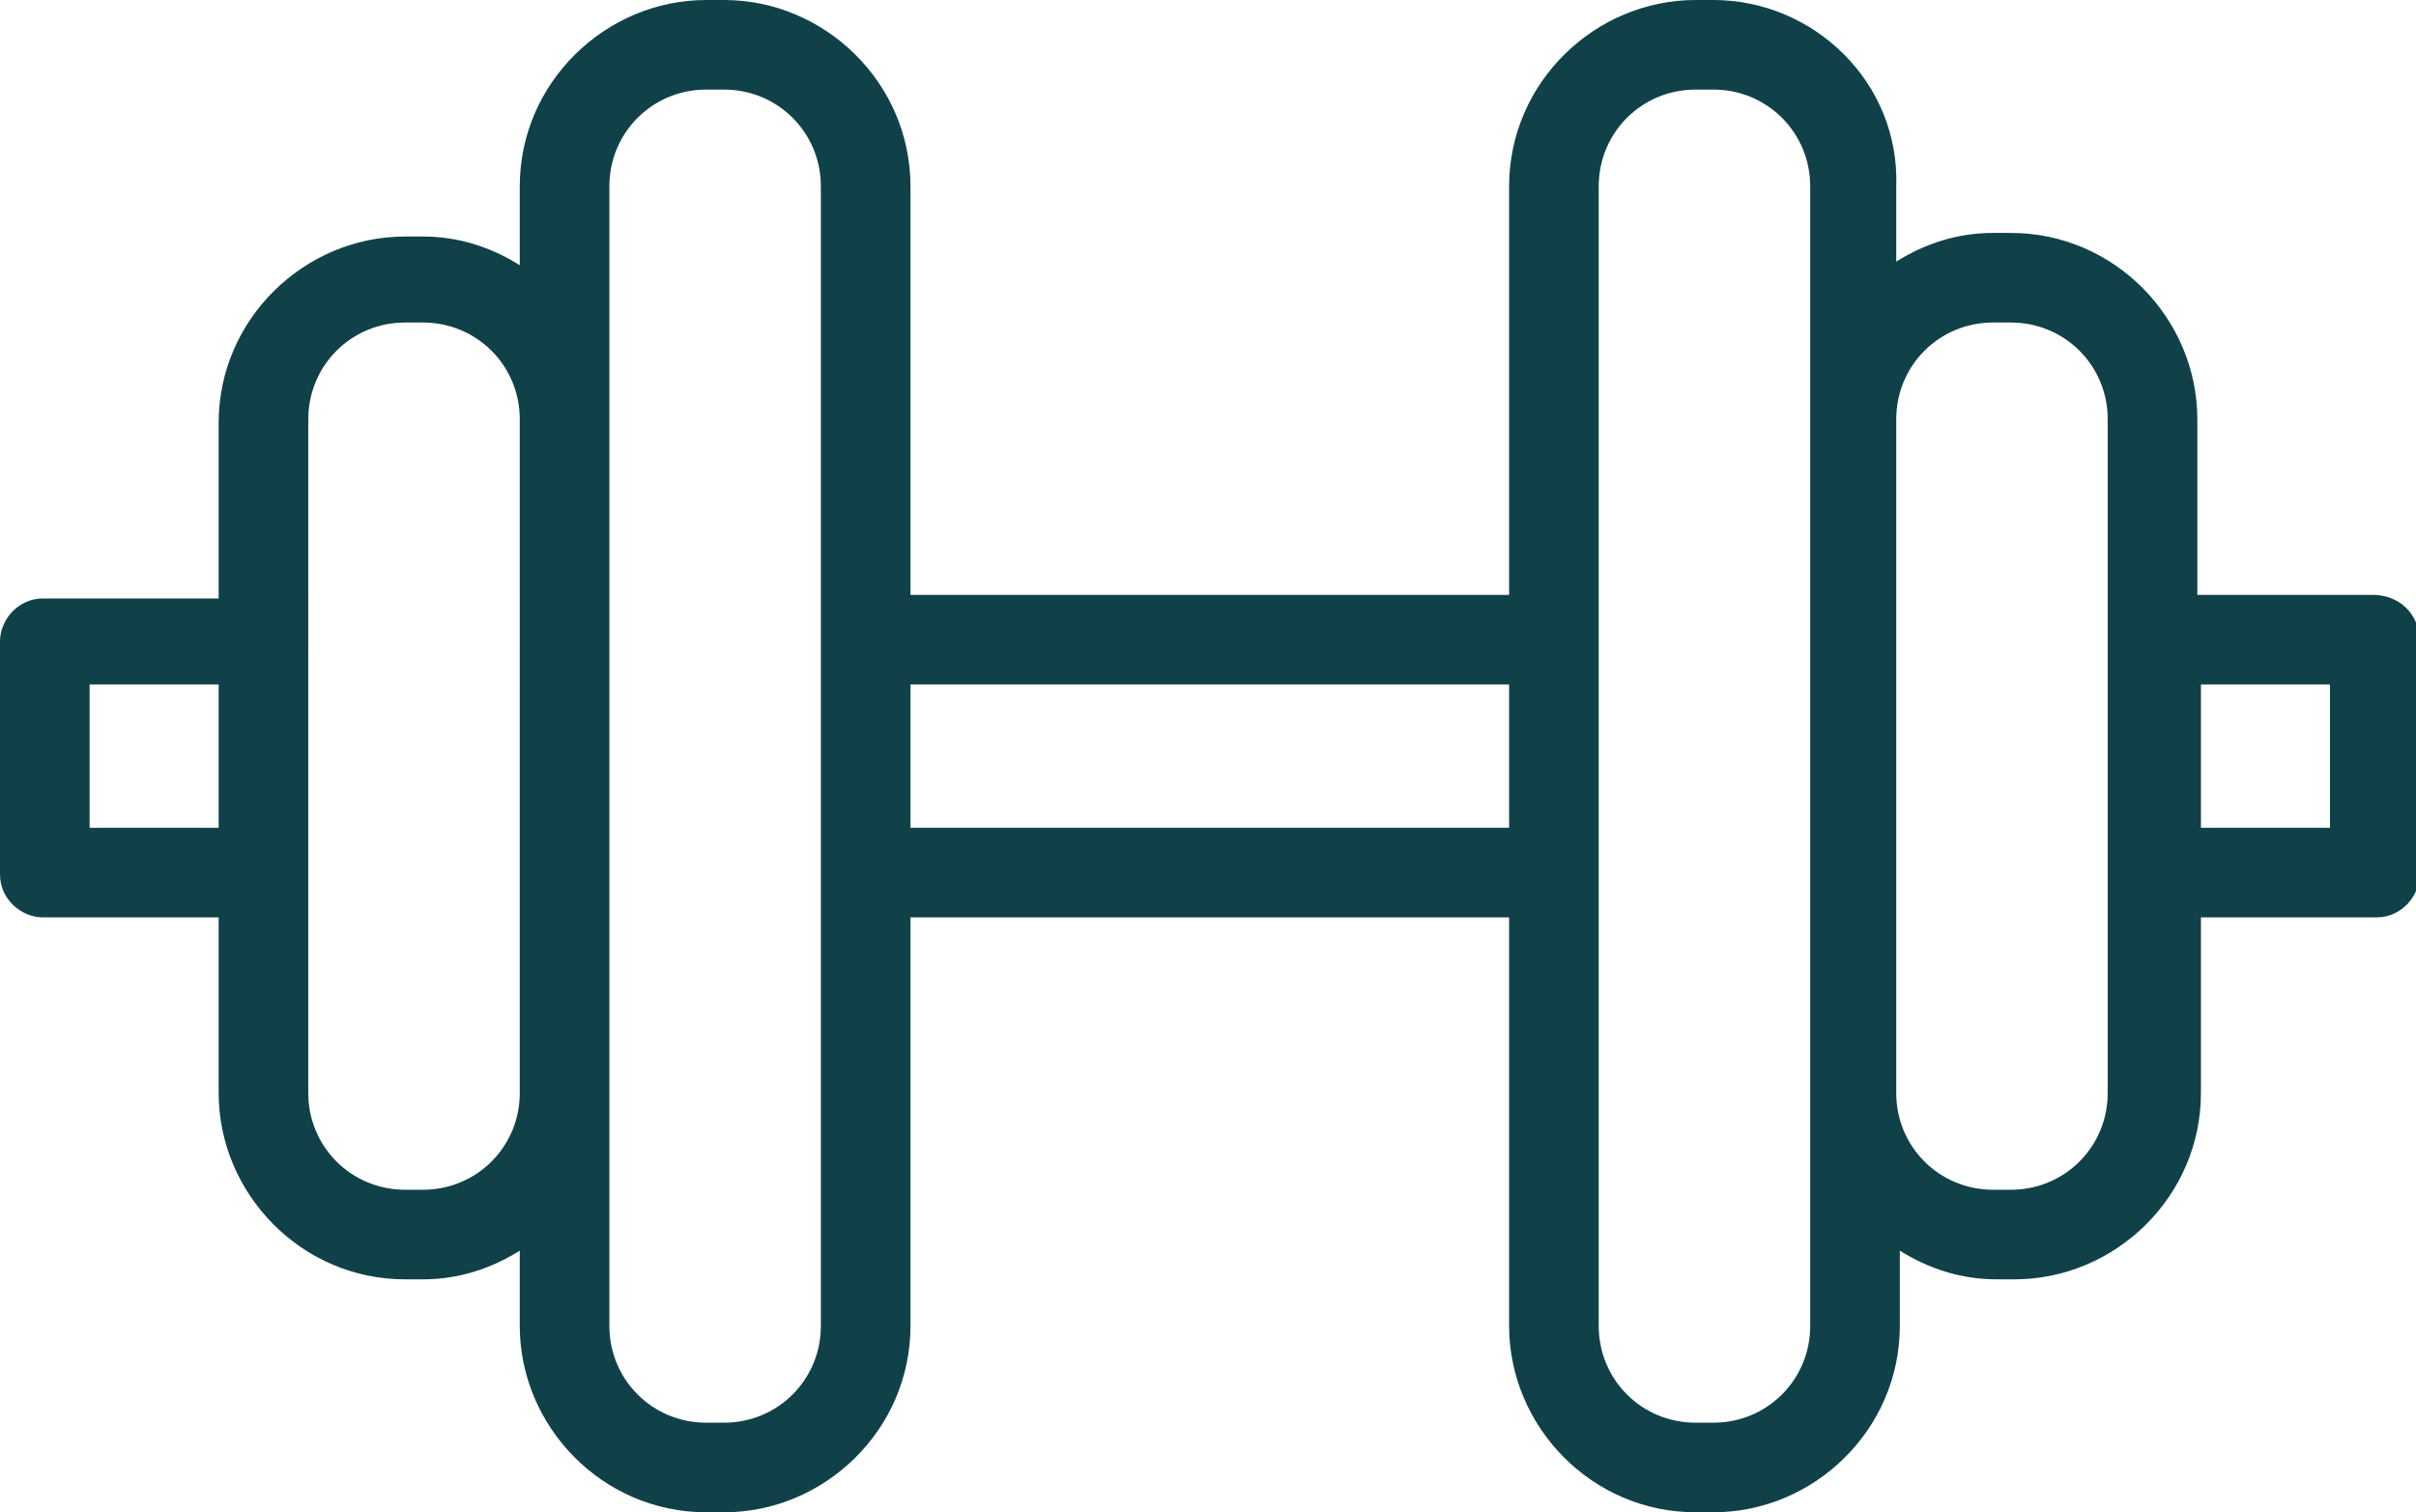
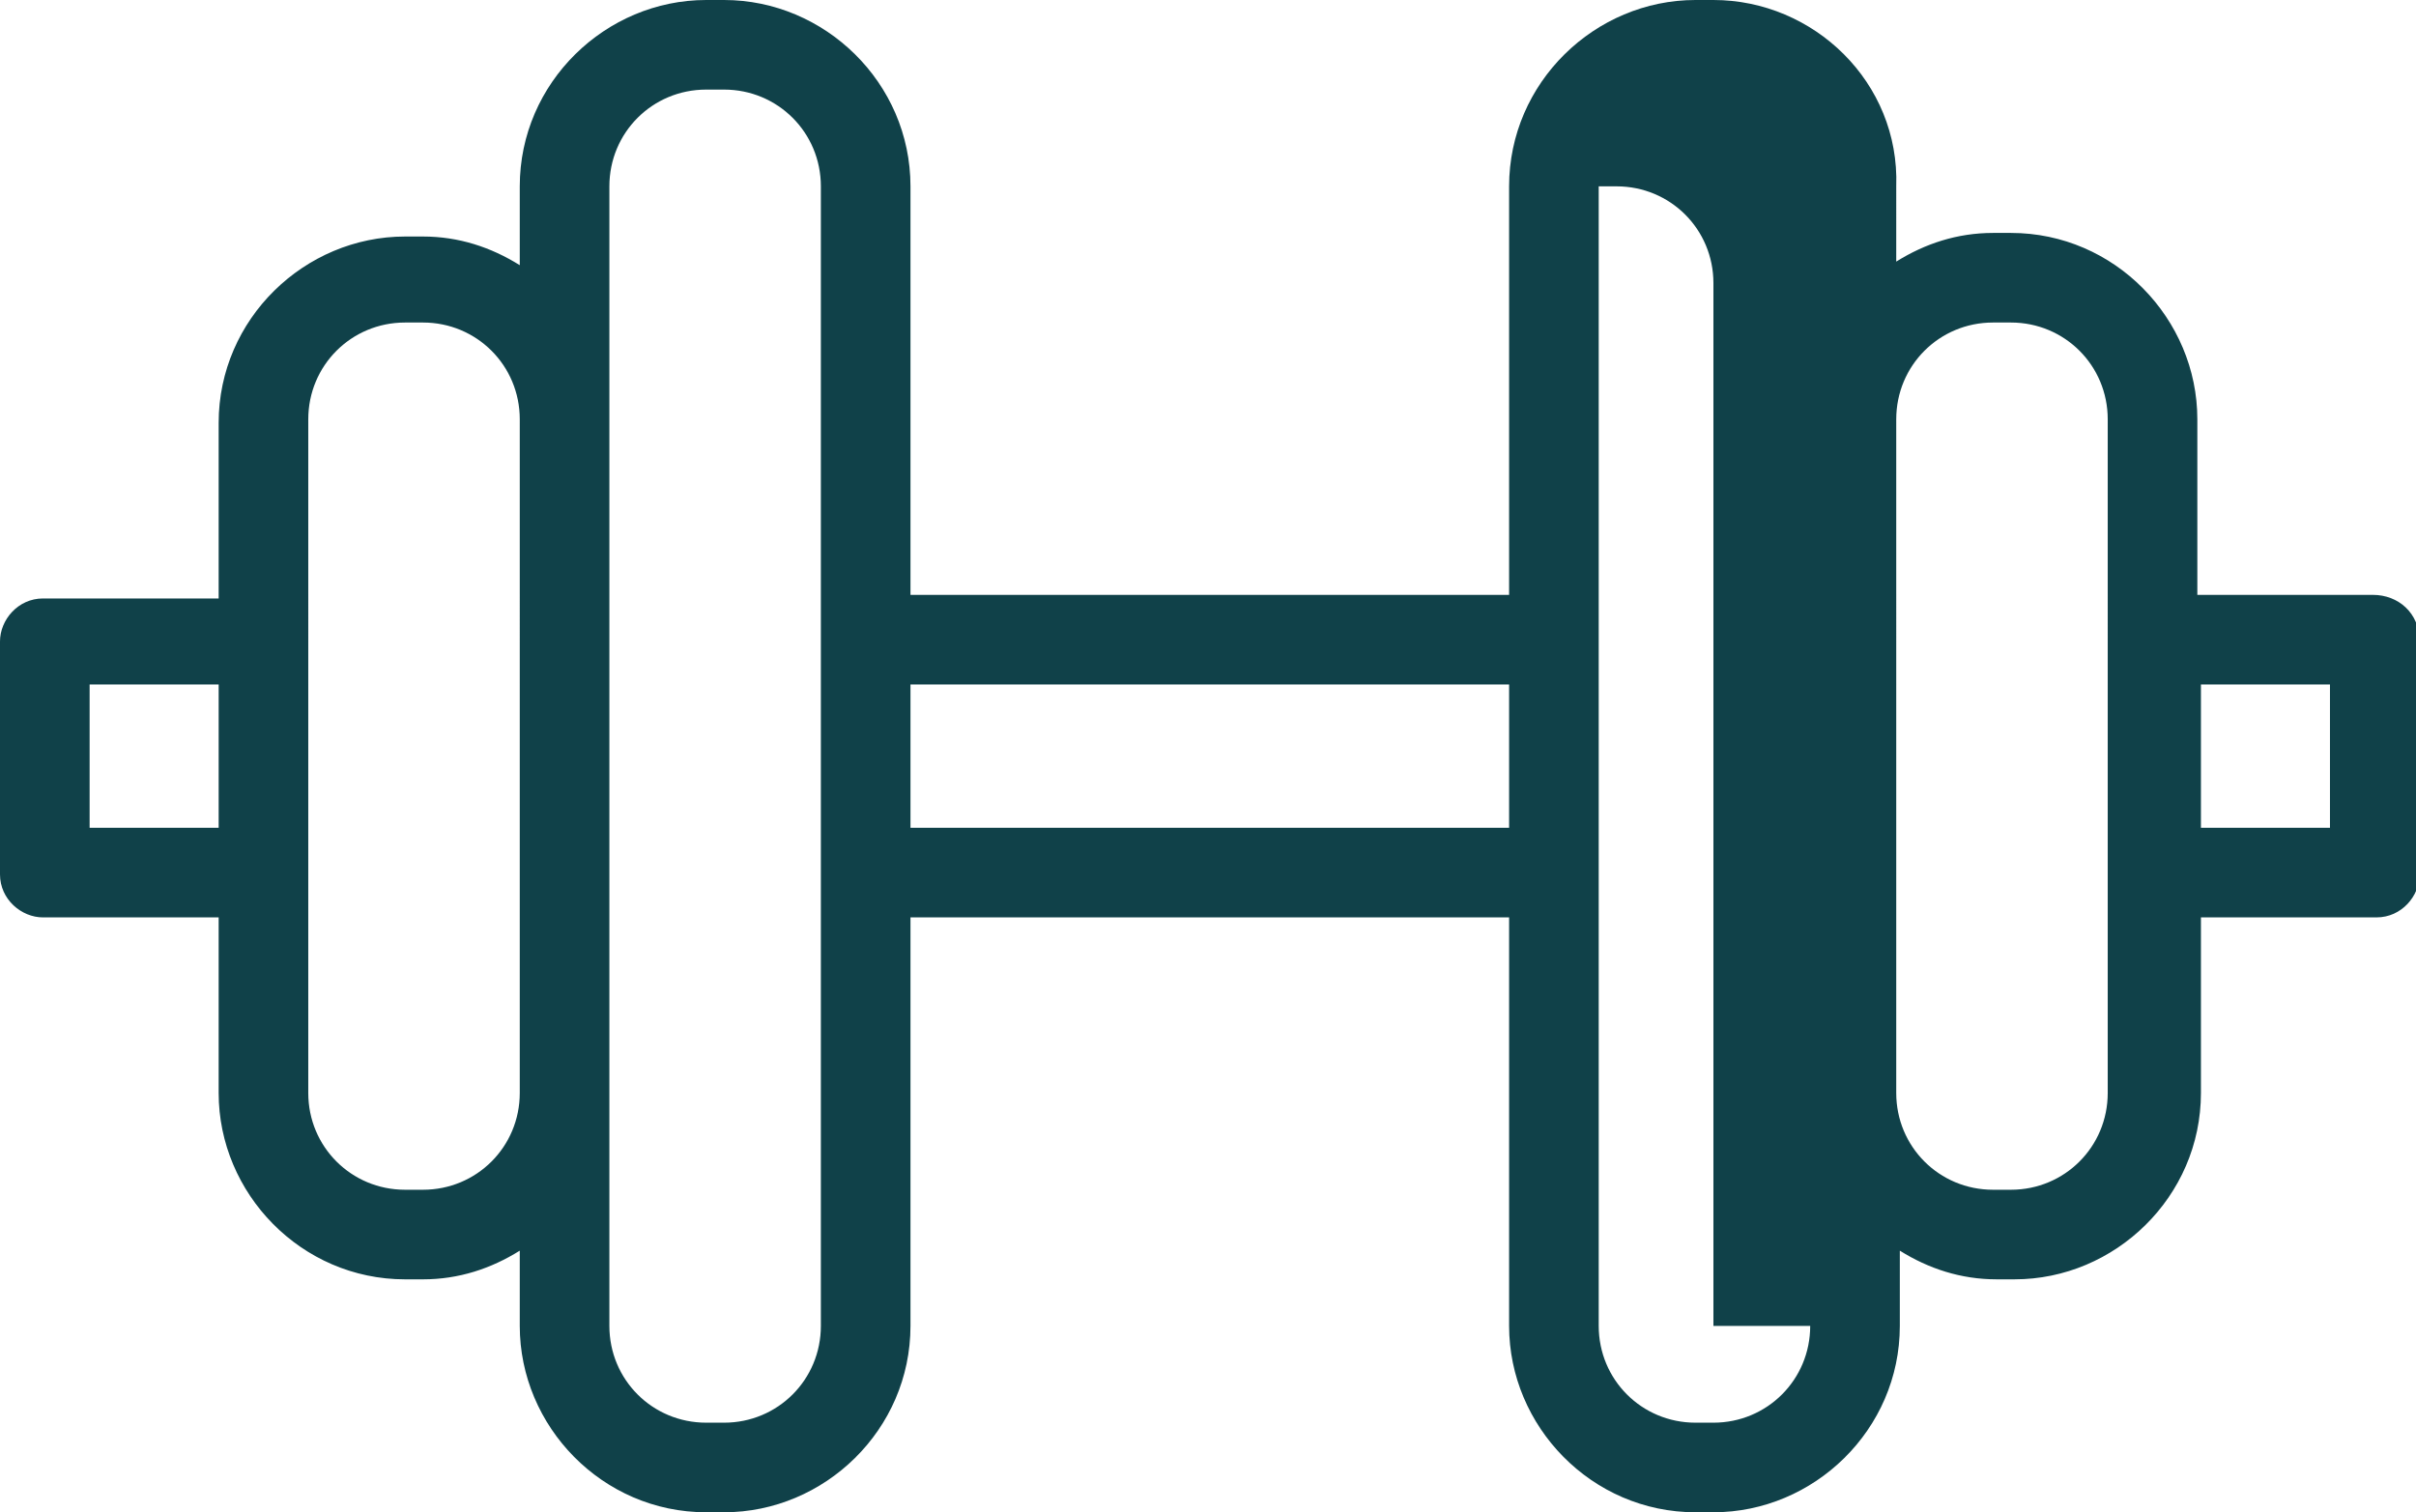
<svg xmlns="http://www.w3.org/2000/svg" version="1.1" id="Layer_1" x="0px" y="0px" viewBox="0 0 67.4 42.2" style="enable-background:new 0 0 67.4 42.2;" xml:space="preserve">
  <style type="text/css">
	.st0{fill:#104149;}
</style>
-   <path class="st0" d="M66.2,16.6l-4.9,0v-4.9c0-2.8-2.3-5.2-5.2-5.2h-0.5c-1,0-1.9,0.3-2.7,0.8V5.2C53,2.3,50.6,0,47.8,0h-0.5  c-2.8,0-5.2,2.3-5.2,5.2v11.4H25.4V5.2C25.4,2.3,23,0,20.2,0h-0.5c-2.8,0-5.2,2.3-5.2,5.2v2.2c-0.8-0.5-1.7-0.8-2.7-0.8h-0.5  c-2.8,0-5.2,2.3-5.2,5.2v4.9l-4.9,0c-0.7,0-1.2,0.6-1.2,1.2v6.5c0,0.7,0.6,1.2,1.2,1.2h4.9v4.9c0,2.8,2.3,5.2,5.2,5.2h0.5  c1,0,1.9-0.3,2.7-0.8V37c0,2.8,2.3,5.2,5.2,5.2h0.5c2.8,0,5.2-2.3,5.2-5.2V25.6h16.7V37c0,2.8,2.3,5.2,5.2,5.2h0.5  c2.8,0,5.2-2.3,5.2-5.2v-2.1c0.8,0.5,1.7,0.8,2.7,0.8h0.5c2.8,0,5.2-2.3,5.2-5.2v-4.9h4.9c0.7,0,1.2-0.6,1.2-1.2v-6.5  C67.5,17.1,66.9,16.6,66.2,16.6z M2.5,23.1v-4l3.6,0v4H2.5z M14.5,30.5c0,1.5-1.2,2.7-2.7,2.7h-0.5c-1.5,0-2.7-1.2-2.7-2.7V11.7  c0-1.5,1.2-2.7,2.7-2.7h0.5c1.5,0,2.7,1.2,2.7,2.7V30.5z M22.9,37c0,1.5-1.2,2.7-2.7,2.7h-0.5c-1.5,0-2.7-1.2-2.7-2.7V5.2  c0-1.5,1.2-2.7,2.7-2.7h0.5c1.5,0,2.7,1.2,2.7,2.7V37z M25.4,23.1v-4h16.7v4H25.4z M50.5,37c0,1.5-1.2,2.7-2.7,2.7h-0.5  c-1.5,0-2.7-1.2-2.7-2.7V5.2c0-1.5,1.2-2.7,2.7-2.7h0.5c1.5,0,2.7,1.2,2.7,2.7v6.5v18.8V37z M58.8,30.5c0,1.5-1.2,2.7-2.7,2.7h-0.5  c-1.5,0-2.7-1.2-2.7-2.7V11.7c0-1.5,1.2-2.7,2.7-2.7h0.5c1.5,0,2.7,1.2,2.7,2.7V30.5z M65,23.1h-3.6v-4l3.6,0V23.1z" />
+   <path class="st0" d="M66.2,16.6l-4.9,0v-4.9c0-2.8-2.3-5.2-5.2-5.2h-0.5c-1,0-1.9,0.3-2.7,0.8V5.2C53,2.3,50.6,0,47.8,0h-0.5  c-2.8,0-5.2,2.3-5.2,5.2v11.4H25.4V5.2C25.4,2.3,23,0,20.2,0h-0.5c-2.8,0-5.2,2.3-5.2,5.2v2.2c-0.8-0.5-1.7-0.8-2.7-0.8h-0.5  c-2.8,0-5.2,2.3-5.2,5.2v4.9l-4.9,0c-0.7,0-1.2,0.6-1.2,1.2v6.5c0,0.7,0.6,1.2,1.2,1.2h4.9v4.9c0,2.8,2.3,5.2,5.2,5.2h0.5  c1,0,1.9-0.3,2.7-0.8V37c0,2.8,2.3,5.2,5.2,5.2h0.5c2.8,0,5.2-2.3,5.2-5.2V25.6h16.7V37c0,2.8,2.3,5.2,5.2,5.2h0.5  c2.8,0,5.2-2.3,5.2-5.2v-2.1c0.8,0.5,1.7,0.8,2.7,0.8h0.5c2.8,0,5.2-2.3,5.2-5.2v-4.9h4.9c0.7,0,1.2-0.6,1.2-1.2v-6.5  C67.5,17.1,66.9,16.6,66.2,16.6z M2.5,23.1v-4l3.6,0v4H2.5z M14.5,30.5c0,1.5-1.2,2.7-2.7,2.7h-0.5c-1.5,0-2.7-1.2-2.7-2.7V11.7  c0-1.5,1.2-2.7,2.7-2.7h0.5c1.5,0,2.7,1.2,2.7,2.7V30.5z M22.9,37c0,1.5-1.2,2.7-2.7,2.7h-0.5c-1.5,0-2.7-1.2-2.7-2.7V5.2  c0-1.5,1.2-2.7,2.7-2.7h0.5c1.5,0,2.7,1.2,2.7,2.7V37z M25.4,23.1v-4h16.7v4H25.4z M50.5,37c0,1.5-1.2,2.7-2.7,2.7h-0.5  c-1.5,0-2.7-1.2-2.7-2.7V5.2h0.5c1.5,0,2.7,1.2,2.7,2.7v6.5v18.8V37z M58.8,30.5c0,1.5-1.2,2.7-2.7,2.7h-0.5  c-1.5,0-2.7-1.2-2.7-2.7V11.7c0-1.5,1.2-2.7,2.7-2.7h0.5c1.5,0,2.7,1.2,2.7,2.7V30.5z M65,23.1h-3.6v-4l3.6,0V23.1z" />
</svg>